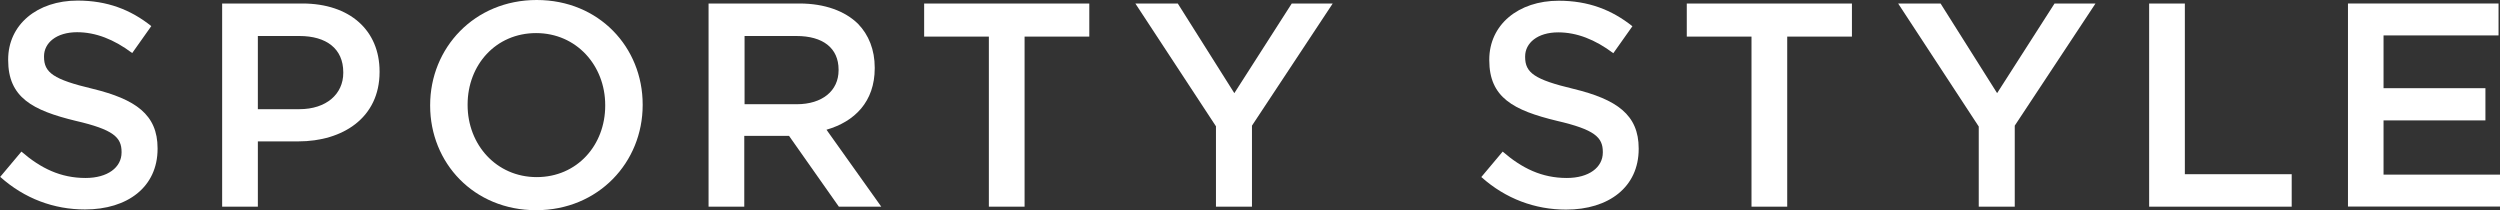
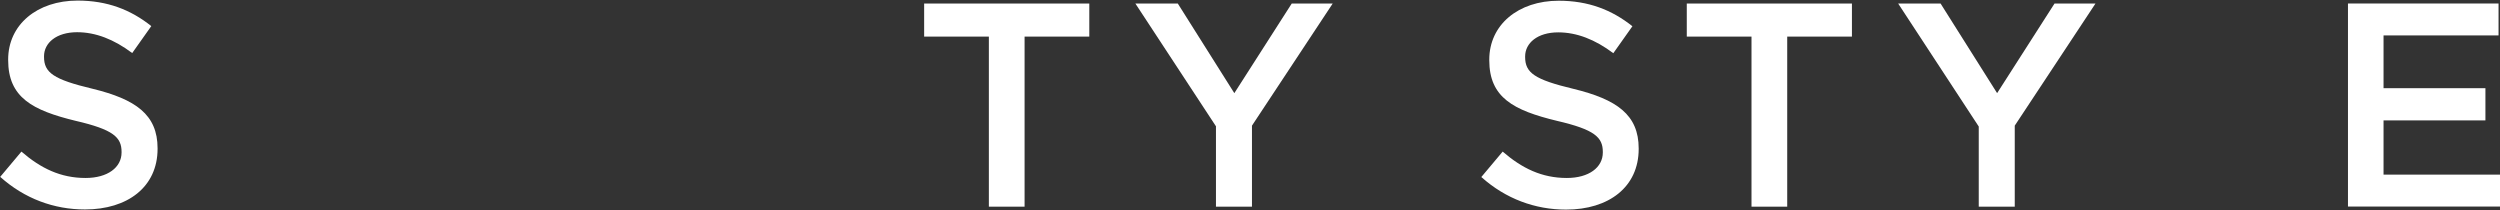
<svg xmlns="http://www.w3.org/2000/svg" id="_レイヤー_2" width="171.51" height="14.42" viewBox="0 0 171.51 14.42">
  <rect x="0" y="0" width="171.51" height="14.42" fill="#333333" stroke="none" />
  <defs>
    <style>.cls-1{fill:#fff;}</style>
  </defs>
  <g id="text">
    <path class="cls-1" d="M0,12.15l1.47-1.75c1.33,1.15,2.69,1.81,4.4,1.81,1.51,0,2.47-.72,2.47-1.75v-.04c0-1-.56-1.53-3.15-2.13C2.23,7.57.56,6.69.56,4.12v-.04C.56,1.69,2.55.04,5.32.04c2.03,0,3.64.62,5.06,1.75l-1.31,1.85c-1.25-.94-2.51-1.43-3.78-1.43-1.43,0-2.27.74-2.27,1.65v.04c0,1.08.64,1.55,3.33,2.19,2.95.72,4.46,1.77,4.46,4.08v.04c0,2.61-2.05,4.16-4.98,4.16-2.13,0-4.14-.74-5.81-2.23Z" />
-     <path class="cls-1" d="M15.24.24h5.5c3.27,0,5.3,1.85,5.3,4.66v.04c0,3.13-2.51,4.76-5.58,4.76h-2.77v4.48h-2.45V.24ZM20.54,7.49c1.85,0,3.01-1.04,3.01-2.49v-.04c0-1.63-1.17-2.49-3.01-2.49h-2.85v5.02h2.85Z" />
-     <path class="cls-1" d="M29.51,7.25v-.04c0-3.92,3.03-7.21,7.31-7.21s7.27,3.25,7.27,7.17v.04c0,3.92-3.03,7.21-7.31,7.21s-7.27-3.25-7.27-7.17ZM41.52,7.25v-.04c0-2.71-1.97-4.94-4.74-4.94s-4.7,2.19-4.7,4.9v.04c0,2.71,1.97,4.94,4.74,4.94s4.7-2.19,4.7-4.9Z" />
-     <path class="cls-1" d="M48.63.24h6.21c1.75,0,3.13.52,4.02,1.39.74.76,1.15,1.79,1.15,3.01v.04c0,2.29-1.37,3.66-3.31,4.22l3.76,5.28h-2.91l-3.42-4.86h-3.07v4.86h-2.45V.24ZM54.66,7.15c1.75,0,2.87-.92,2.87-2.33v-.04c0-1.49-1.08-2.31-2.89-2.31h-3.56v4.68h3.58Z" />
    <path class="cls-1" d="M67.84,2.51h-4.44V.24h11.33v2.27h-4.44v11.67h-2.45V2.51Z" />
    <path class="cls-1" d="M83.43,8.68L77.89.24h2.91l3.88,6.15,3.94-6.15h2.81l-5.54,8.38v5.56h-2.47v-5.5Z" />
    <path class="cls-1" d="M101.62,12.15l1.47-1.75c1.33,1.15,2.69,1.81,4.4,1.81,1.51,0,2.47-.72,2.47-1.75v-.04c0-1-.56-1.53-3.15-2.13-2.97-.72-4.64-1.59-4.64-4.16v-.04c0-2.39,1.99-4.04,4.76-4.04,2.03,0,3.64.62,5.06,1.75l-1.31,1.85c-1.25-.94-2.51-1.43-3.78-1.43-1.43,0-2.27.74-2.27,1.65v.04c0,1.08.64,1.55,3.33,2.19,2.95.72,4.46,1.77,4.46,4.08v.04c0,2.61-2.05,4.16-4.98,4.16-2.13,0-4.14-.74-5.81-2.23Z" />
    <path class="cls-1" d="M120.16,2.51h-4.44V.24h11.33v2.27h-4.44v11.67h-2.45V2.51Z" />
    <path class="cls-1" d="M135.75,8.68L130.22.24h2.91l3.88,6.15,3.94-6.15h2.81l-5.54,8.38v5.56h-2.47v-5.5Z" />
-     <path class="cls-1" d="M147.44.24h2.45v11.71h7.33v2.23h-9.78V.24Z" />
    <path class="cls-1" d="M161.08.24h10.33v2.19h-7.89v3.62h6.99v2.21h-6.99v3.72h7.99v2.19h-10.43V.24Z" />
  </g>
</svg>